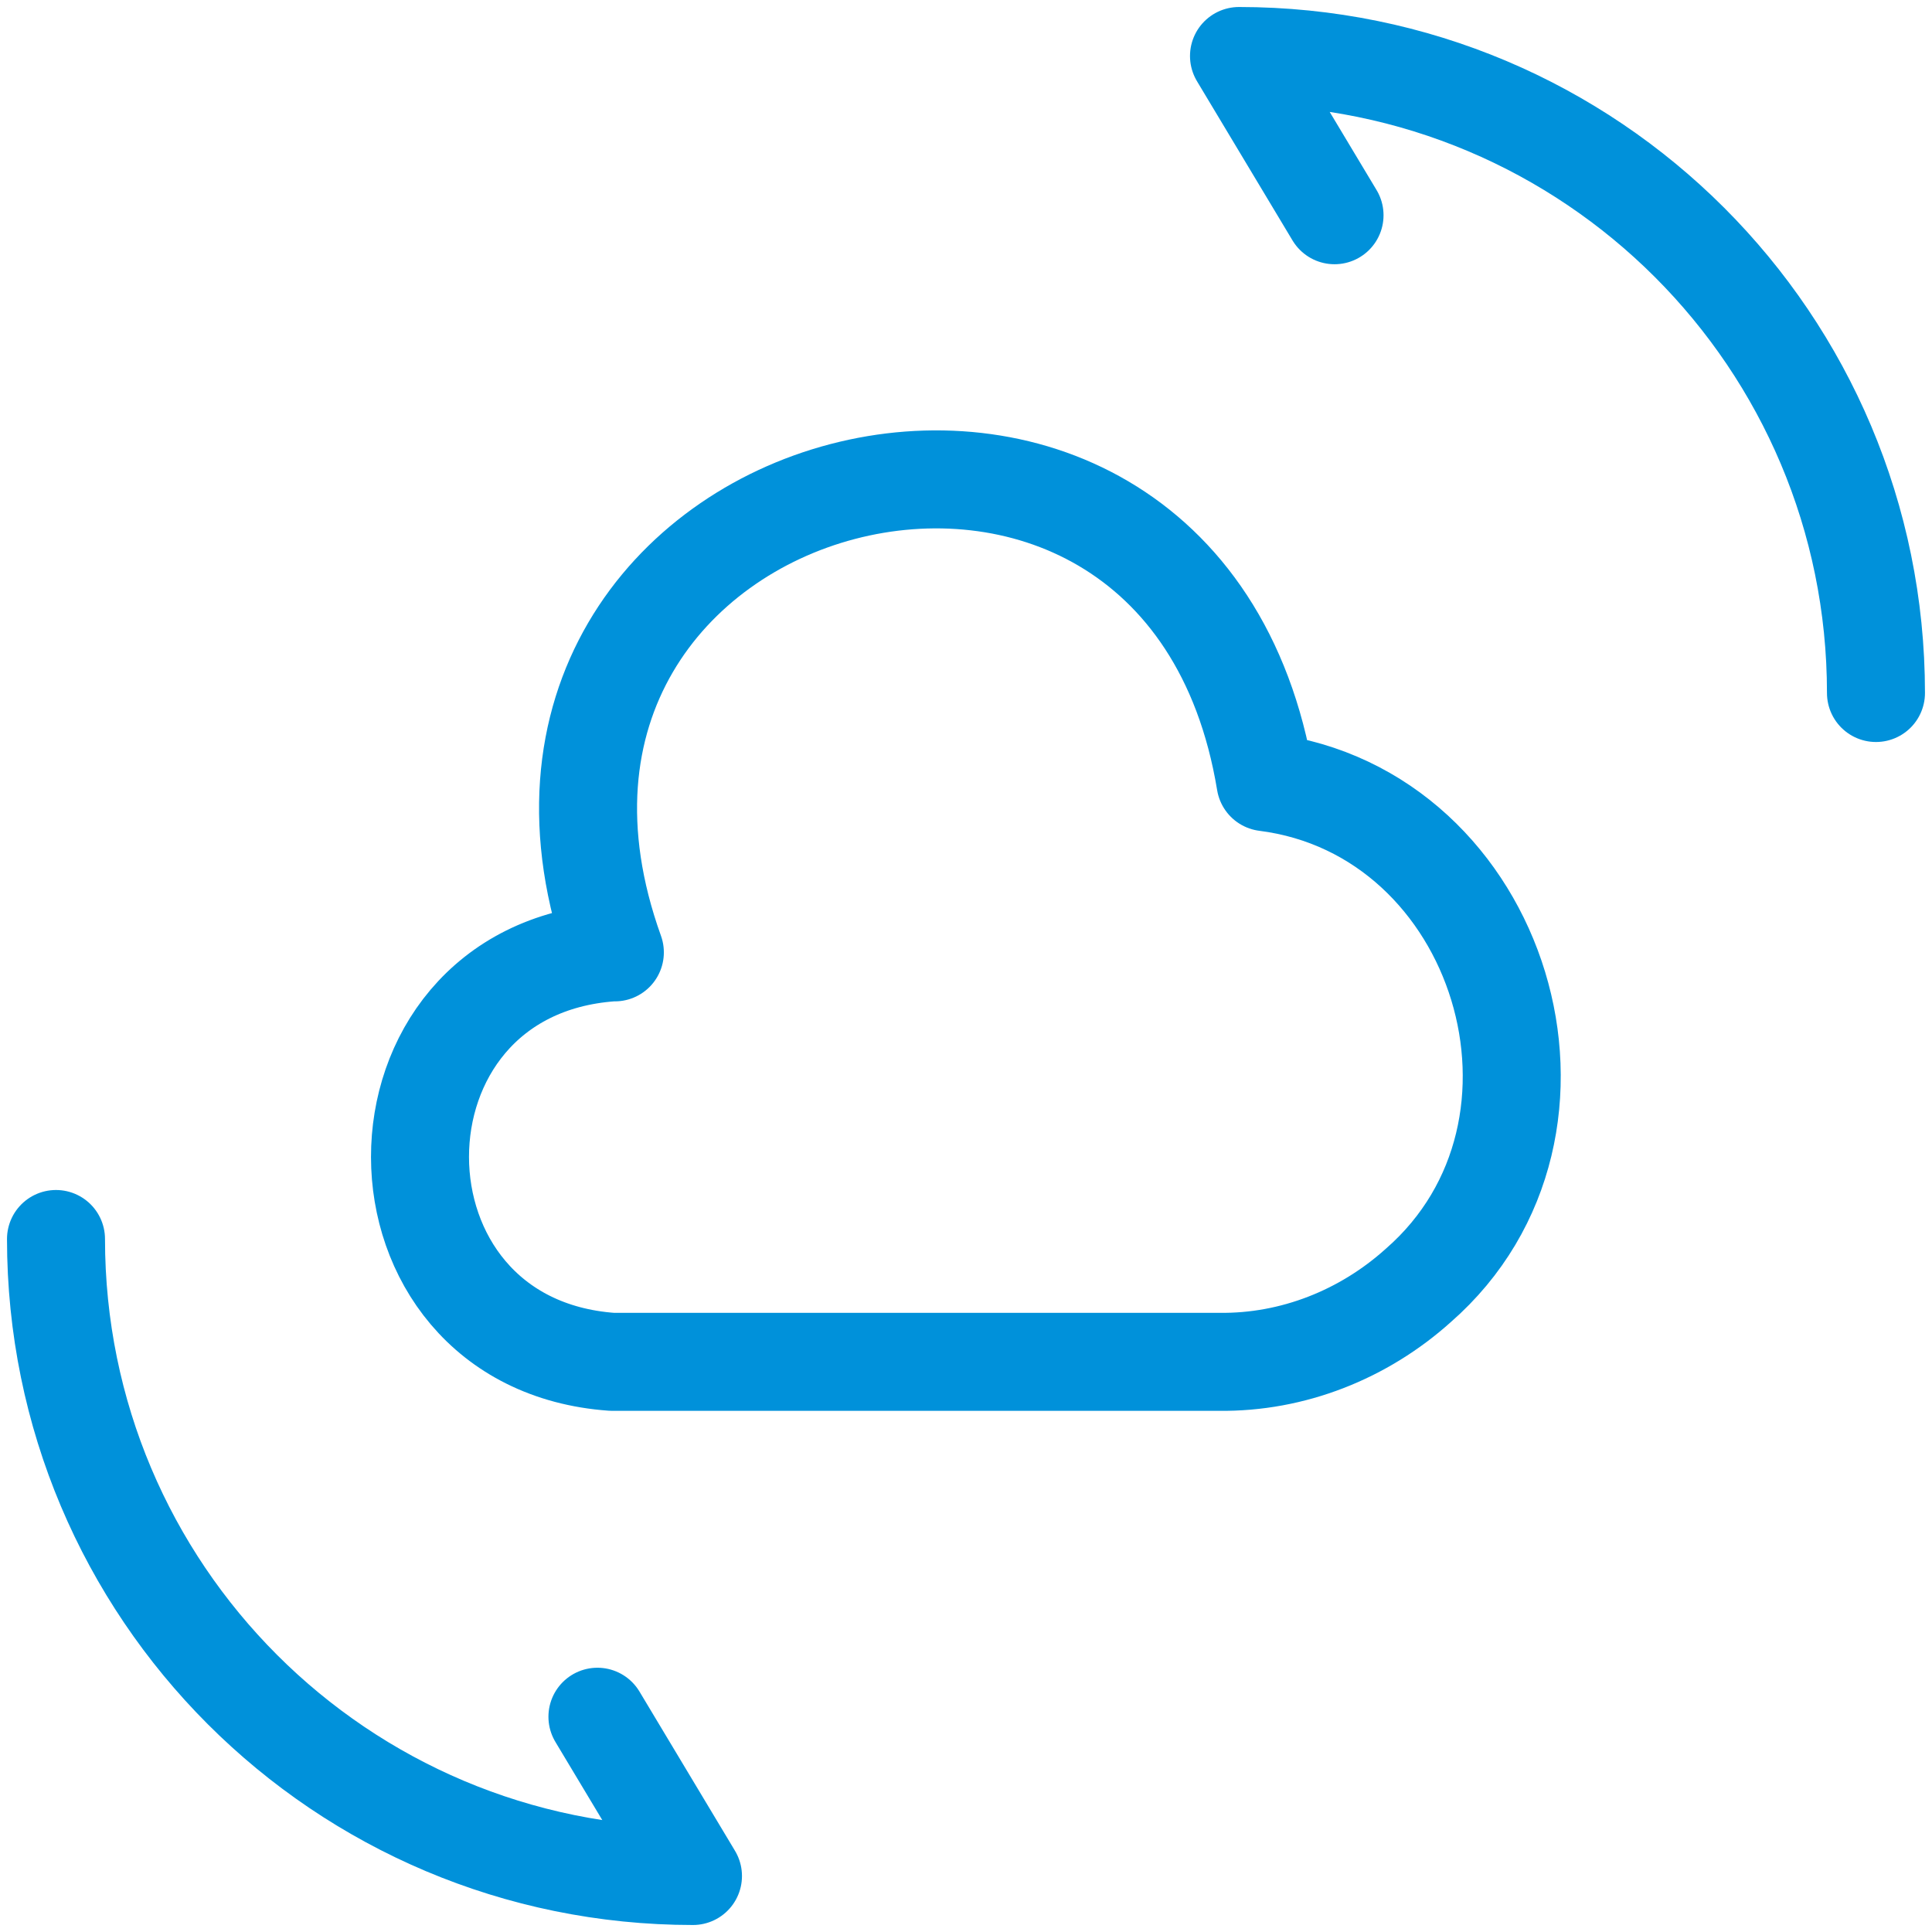
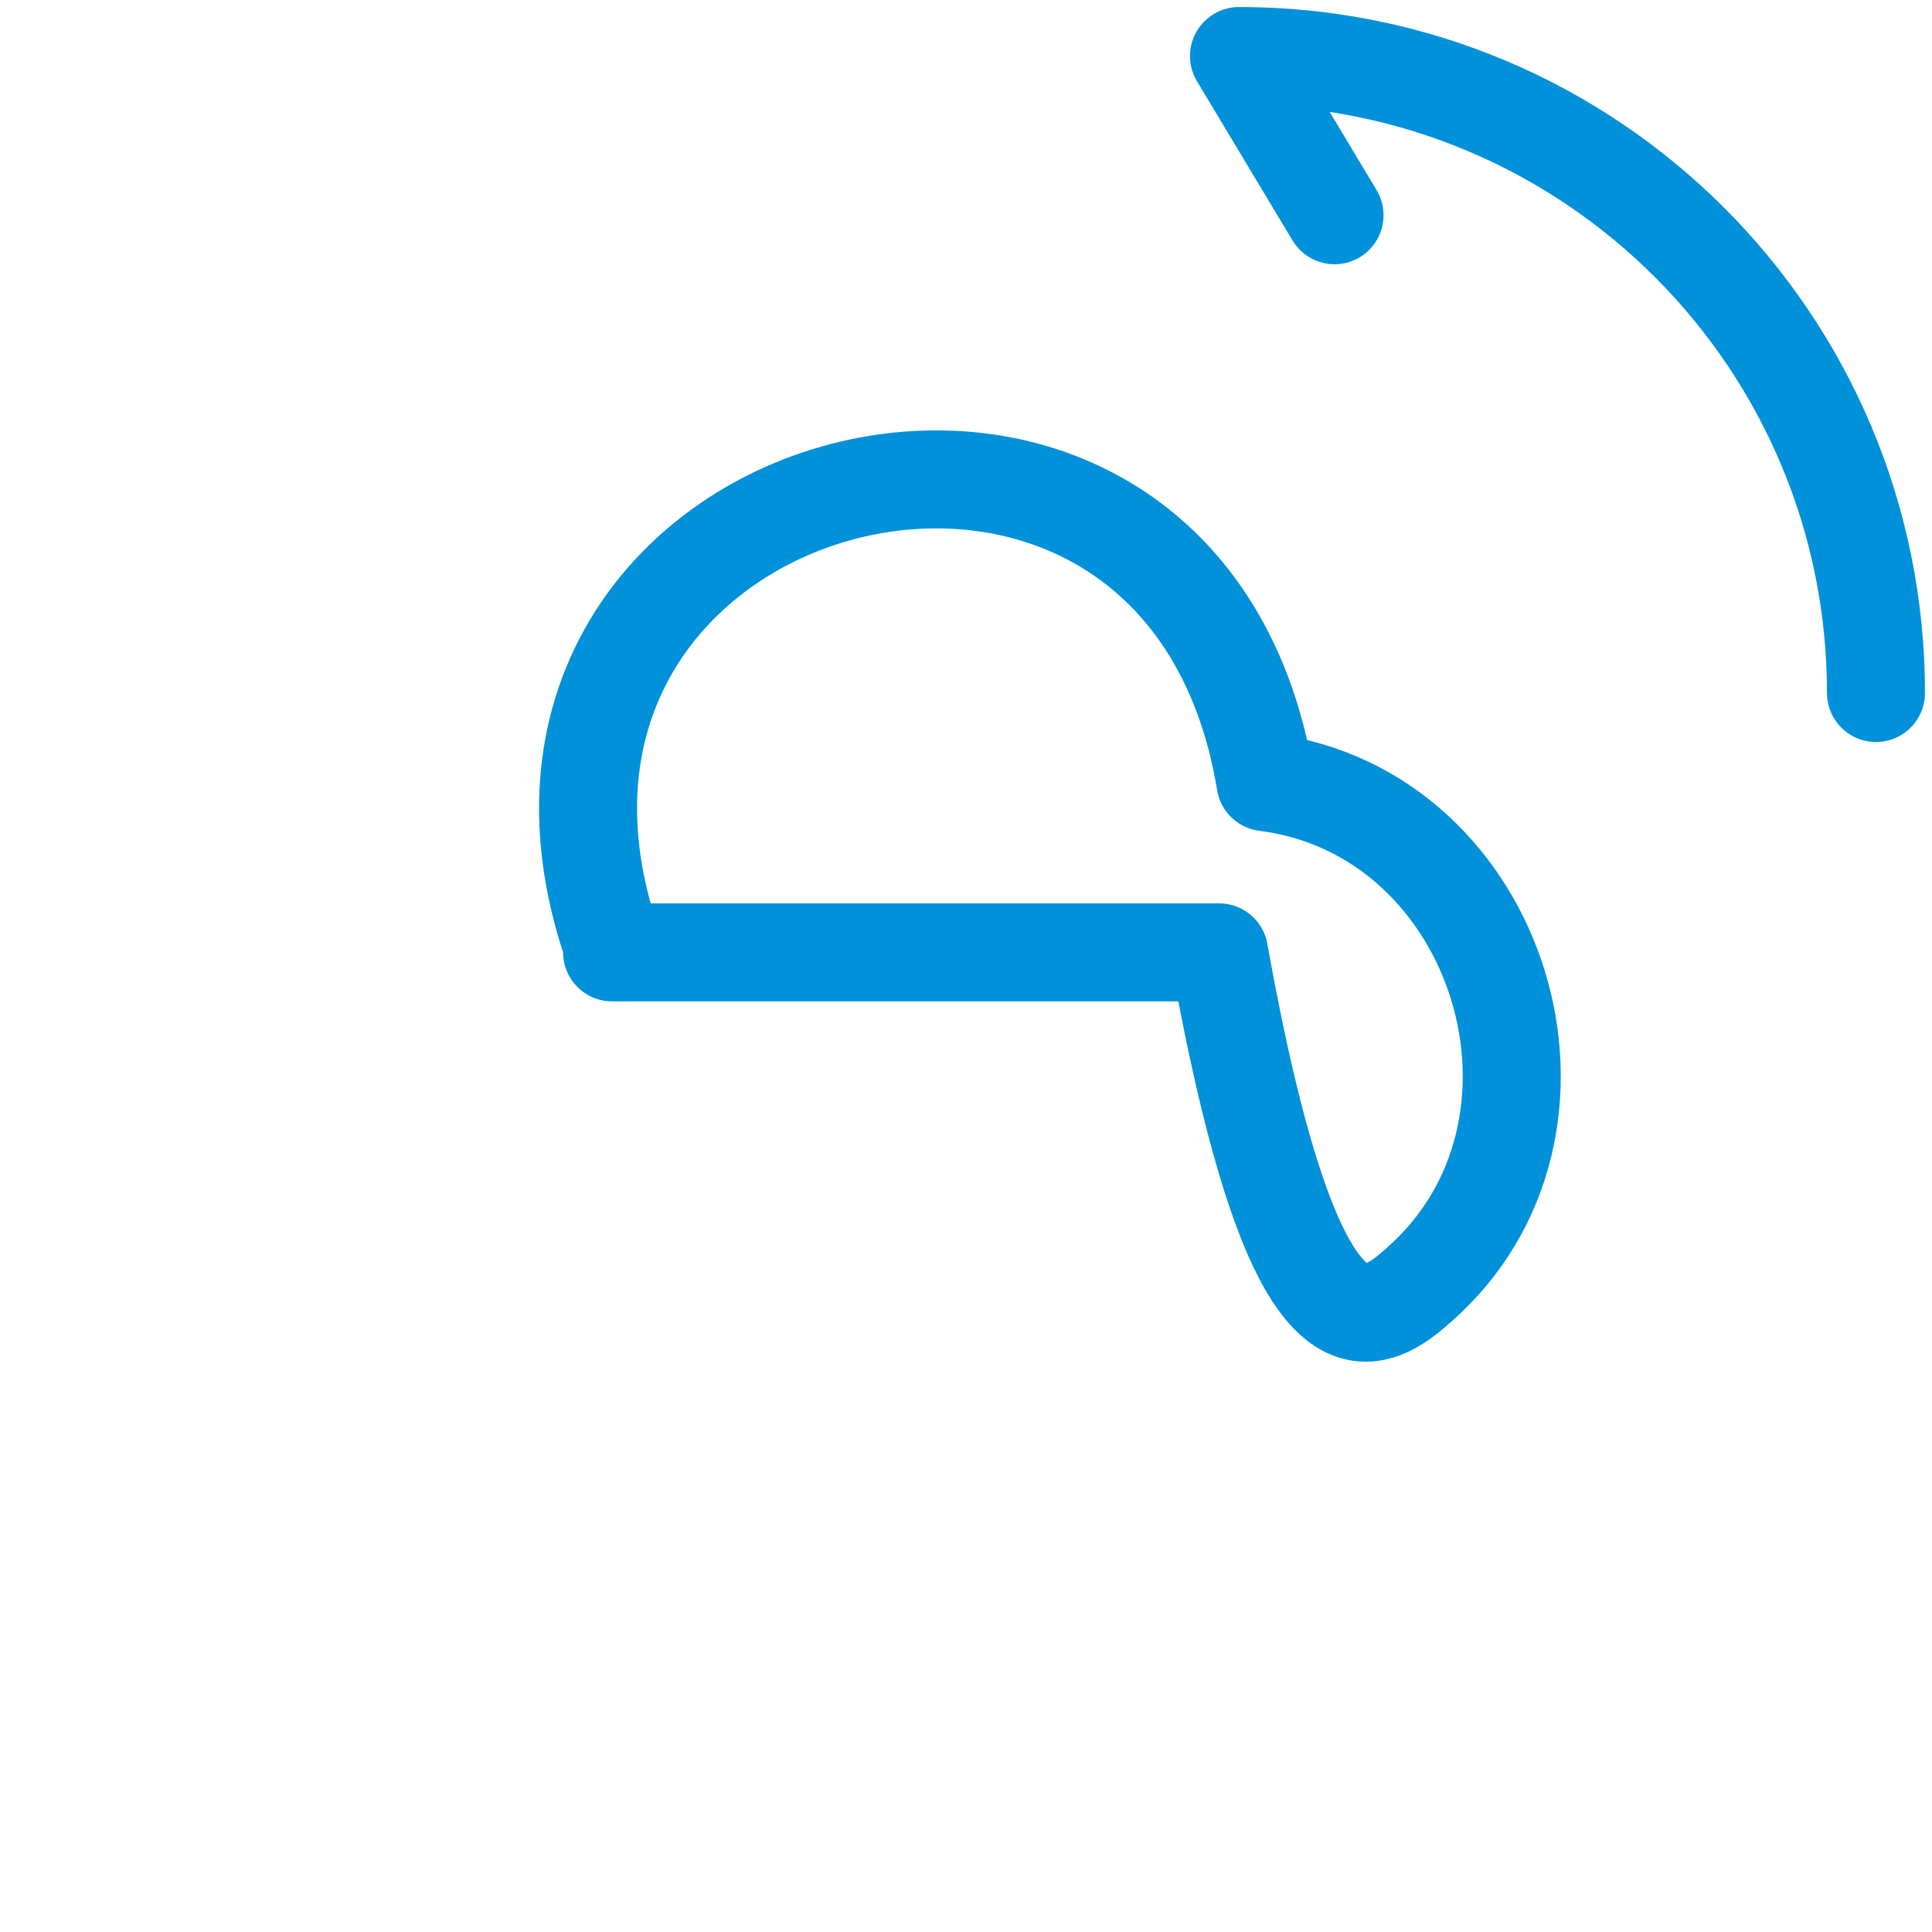
<svg xmlns="http://www.w3.org/2000/svg" width="69" height="69" viewBox="0 0 69 69" fill="none">
-   <path d="M21.861 34.013C12.697 34.663 12.729 47.987 21.861 48.637H43.538C46.17 48.67 48.705 47.662 50.655 45.907C57.09 40.285 53.645 29.008 45.196 27.935C42.173 9.605 15.687 16.56 21.959 34.013" stroke="#0091DA" stroke-width="3.5" stroke-miterlimit="10" stroke-linecap="round" stroke-linejoin="round" />
-   <path d="M2 44.25C2 56.827 12.172 67 24.749 67L21.337 61.312" stroke="#0091DA" stroke-width="3.5" stroke-linecap="round" stroke-linejoin="round" />
+   <path d="M21.861 34.013H43.538C46.17 48.67 48.705 47.662 50.655 45.907C57.09 40.285 53.645 29.008 45.196 27.935C42.173 9.605 15.687 16.56 21.959 34.013" stroke="#0091DA" stroke-width="3.5" stroke-miterlimit="10" stroke-linecap="round" stroke-linejoin="round" />
  <path d="M66.999 24.75C66.999 12.172 56.827 2 44.25 2L47.662 7.687" stroke="#0091DA" stroke-width="3.5" stroke-linecap="round" stroke-linejoin="round" />
</svg>